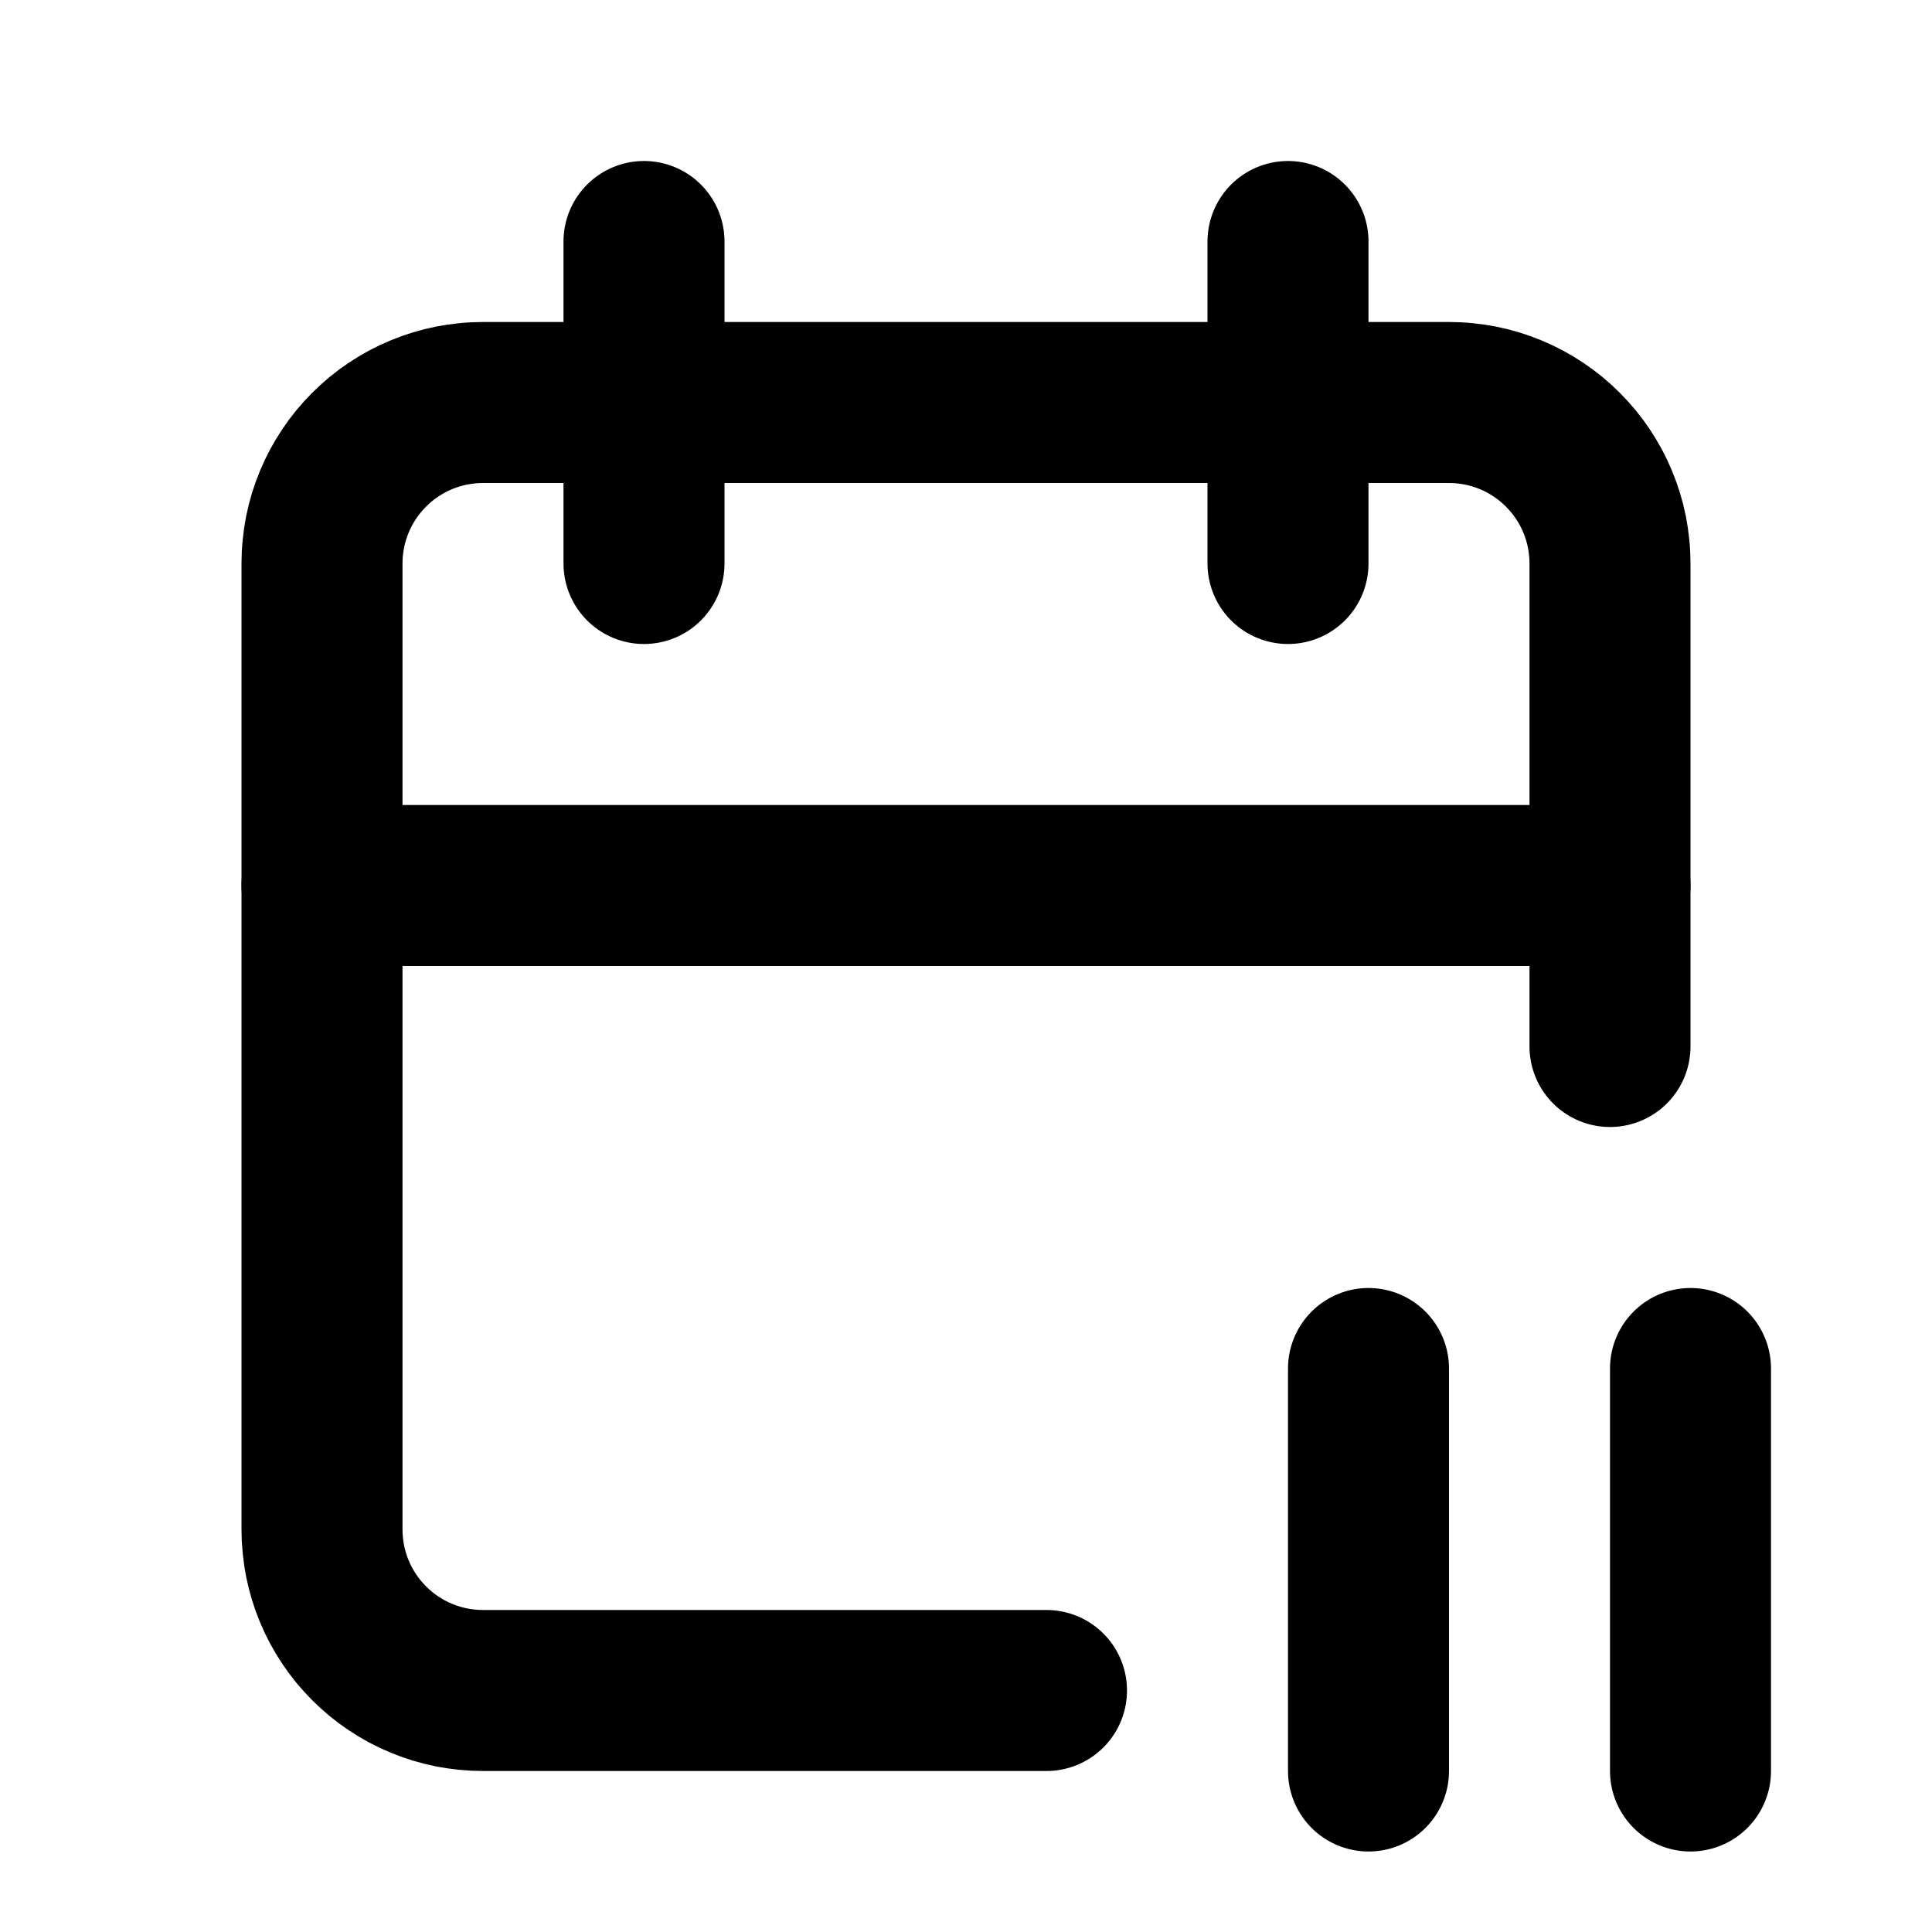
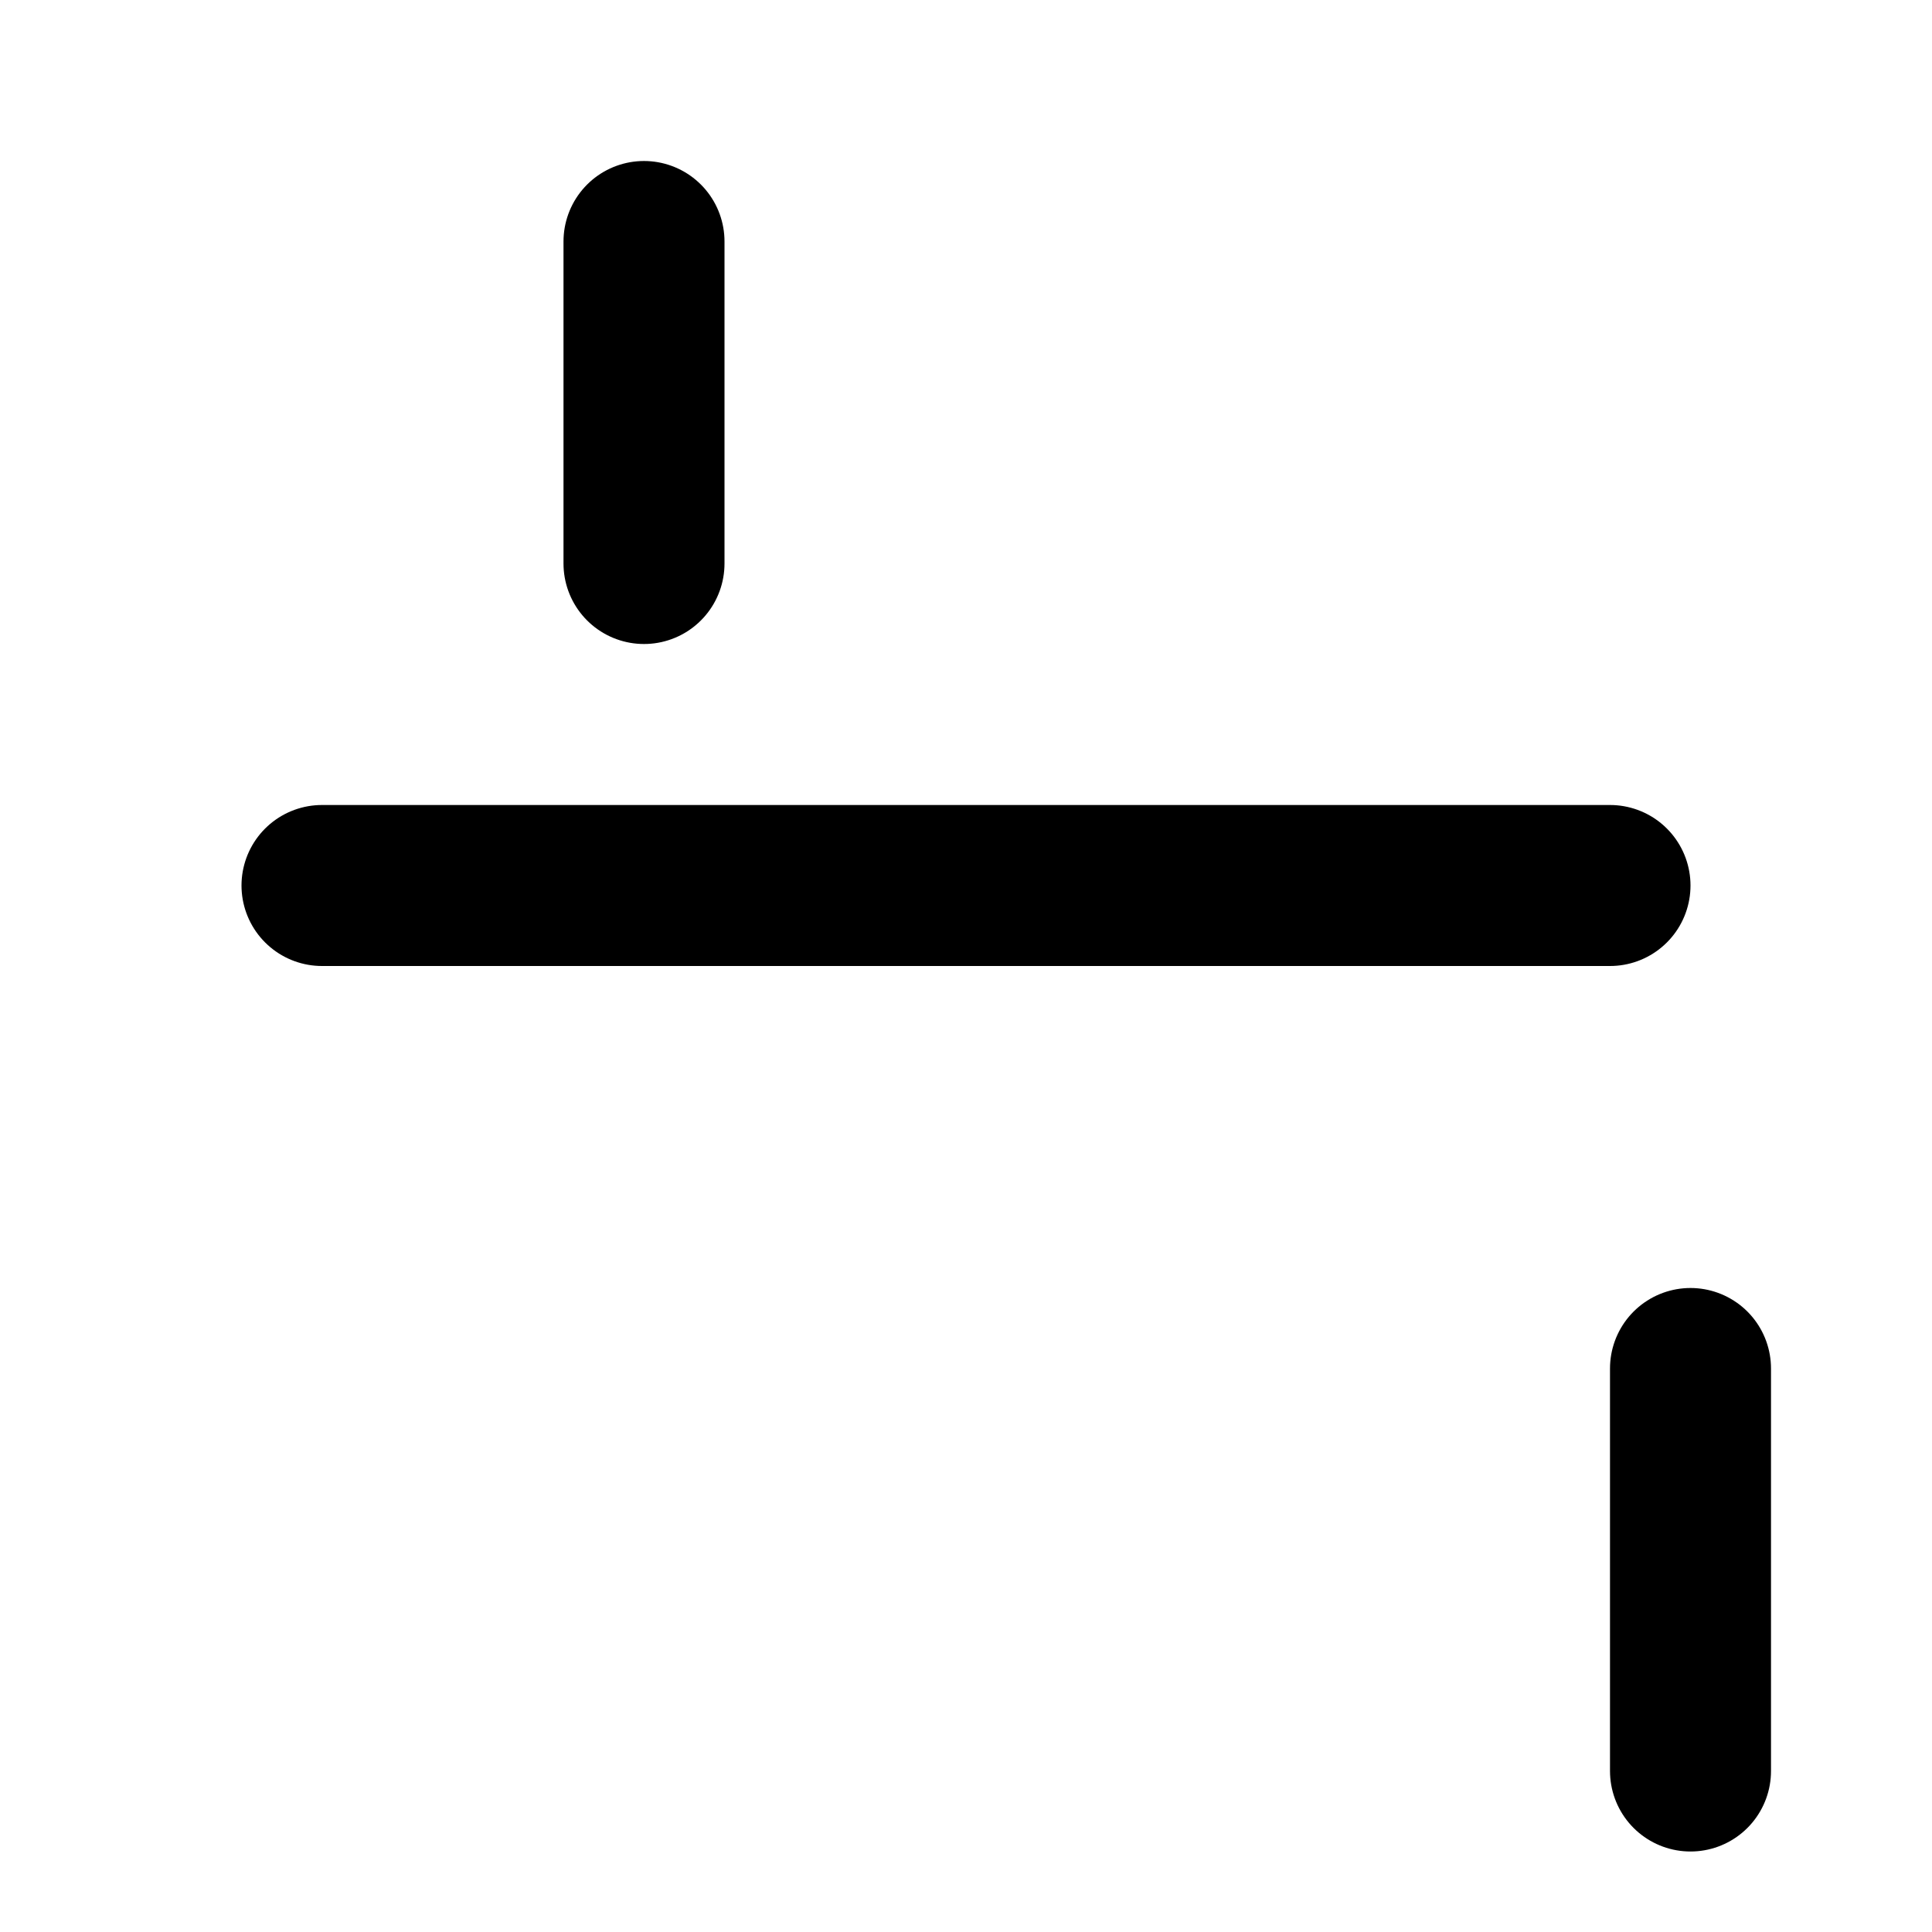
<svg xmlns="http://www.w3.org/2000/svg" width="512" zoomAndPan="magnify" viewBox="0 0 384 384" height="512" preserveAspectRatio="xMidYMid meet" version="1.2">
  <g id="3579c3aaad">
-     <path style="fill:none;stroke-width:2;stroke-linecap:round;stroke-linejoin:round;stroke:#000000;stroke-opacity:1;stroke-miterlimit:4;" d="M 13 21 L 6 21 C 5.935 21 5.869 20.997 5.804 20.99 C 5.739 20.984 5.674 20.974 5.61 20.962 C 5.546 20.949 5.482 20.933 5.419 20.914 C 5.357 20.895 5.295 20.873 5.235 20.848 C 5.174 20.823 5.115 20.795 5.057 20.764 C 5 20.733 4.943 20.699 4.889 20.663 C 4.834 20.626 4.782 20.588 4.731 20.546 C 4.681 20.504 4.632 20.46 4.586 20.414 C 4.54 20.368 4.496 20.319 4.454 20.269 C 4.412 20.218 4.374 20.166 4.337 20.111 C 4.301 20.057 4.267 20 4.236 19.943 C 4.205 19.885 4.177 19.826 4.152 19.765 C 4.127 19.705 4.105 19.643 4.086 19.581 C 4.067 19.518 4.051 19.454 4.038 19.39 C 4.026 19.326 4.016 19.261 4.01 19.196 C 4.003 19.131 4 19.065 4 19 L 4 7 C 4 6.935 4.003 6.869 4.01 6.804 C 4.016 6.739 4.026 6.674 4.038 6.61 C 4.051 6.546 4.067 6.482 4.086 6.419 C 4.105 6.357 4.127 6.295 4.152 6.235 C 4.177 6.174 4.205 6.115 4.236 6.057 C 4.267 6 4.301 5.943 4.337 5.889 C 4.374 5.834 4.412 5.782 4.454 5.731 C 4.496 5.681 4.54 5.632 4.586 5.586 C 4.632 5.54 4.681 5.496 4.731 5.454 C 4.782 5.412 4.834 5.374 4.889 5.337 C 4.943 5.301 5 5.267 5.057 5.236 C 5.115 5.205 5.174 5.177 5.235 5.152 C 5.295 5.127 5.357 5.105 5.419 5.086 C 5.482 5.067 5.546 5.051 5.61 5.038 C 5.674 5.026 5.739 5.016 5.804 5.01 C 5.869 5.003 5.935 5 6 5 L 18 5 C 18.065 5 18.131 5.003 18.196 5.01 C 18.261 5.016 18.326 5.026 18.39 5.038 C 18.454 5.051 18.518 5.067 18.581 5.086 C 18.643 5.105 18.705 5.127 18.765 5.152 C 18.826 5.177 18.885 5.205 18.943 5.236 C 19 5.267 19.057 5.301 19.111 5.337 C 19.166 5.374 19.218 5.412 19.269 5.454 C 19.319 5.496 19.368 5.54 19.414 5.586 C 19.46 5.632 19.504 5.681 19.546 5.731 C 19.588 5.782 19.626 5.834 19.663 5.889 C 19.699 5.943 19.733 6 19.764 6.057 C 19.795 6.115 19.823 6.174 19.848 6.235 C 19.873 6.295 19.895 6.357 19.914 6.419 C 19.933 6.482 19.949 6.546 19.962 6.61 C 19.974 6.674 19.984 6.739 19.99 6.804 C 19.997 6.869 20 6.935 20 7 L 20 13 " transform="matrix(16,0,0,16,0,-0)" />
-     <path style="fill:none;stroke-width:2;stroke-linecap:round;stroke-linejoin:round;stroke:#000000;stroke-opacity:1;stroke-miterlimit:4;" d="M 16 3 L 16 7 " transform="matrix(16,0,0,16,0,-0)" />
    <path style="fill:none;stroke-width:2;stroke-linecap:round;stroke-linejoin:round;stroke:#000000;stroke-opacity:1;stroke-miterlimit:4;" d="M 8 3 L 8 7 " transform="matrix(16,0,0,16,0,-0)" />
    <path style="fill:none;stroke-width:2;stroke-linecap:round;stroke-linejoin:round;stroke:#000000;stroke-opacity:1;stroke-miterlimit:4;" d="M 4 11 L 20 11 " transform="matrix(16,0,0,16,0,-0)" />
-     <path style="fill:none;stroke-width:2;stroke-linecap:round;stroke-linejoin:round;stroke:#000000;stroke-opacity:1;stroke-miterlimit:4;" d="M 17 17 L 17 22 " transform="matrix(16,0,0,16,0,-0)" />
    <path style="fill:none;stroke-width:2;stroke-linecap:round;stroke-linejoin:round;stroke:#000000;stroke-opacity:1;stroke-miterlimit:4;" d="M 21 17 L 21 22 " transform="matrix(16,0,0,16,0,-0)" />
  </g>
</svg>